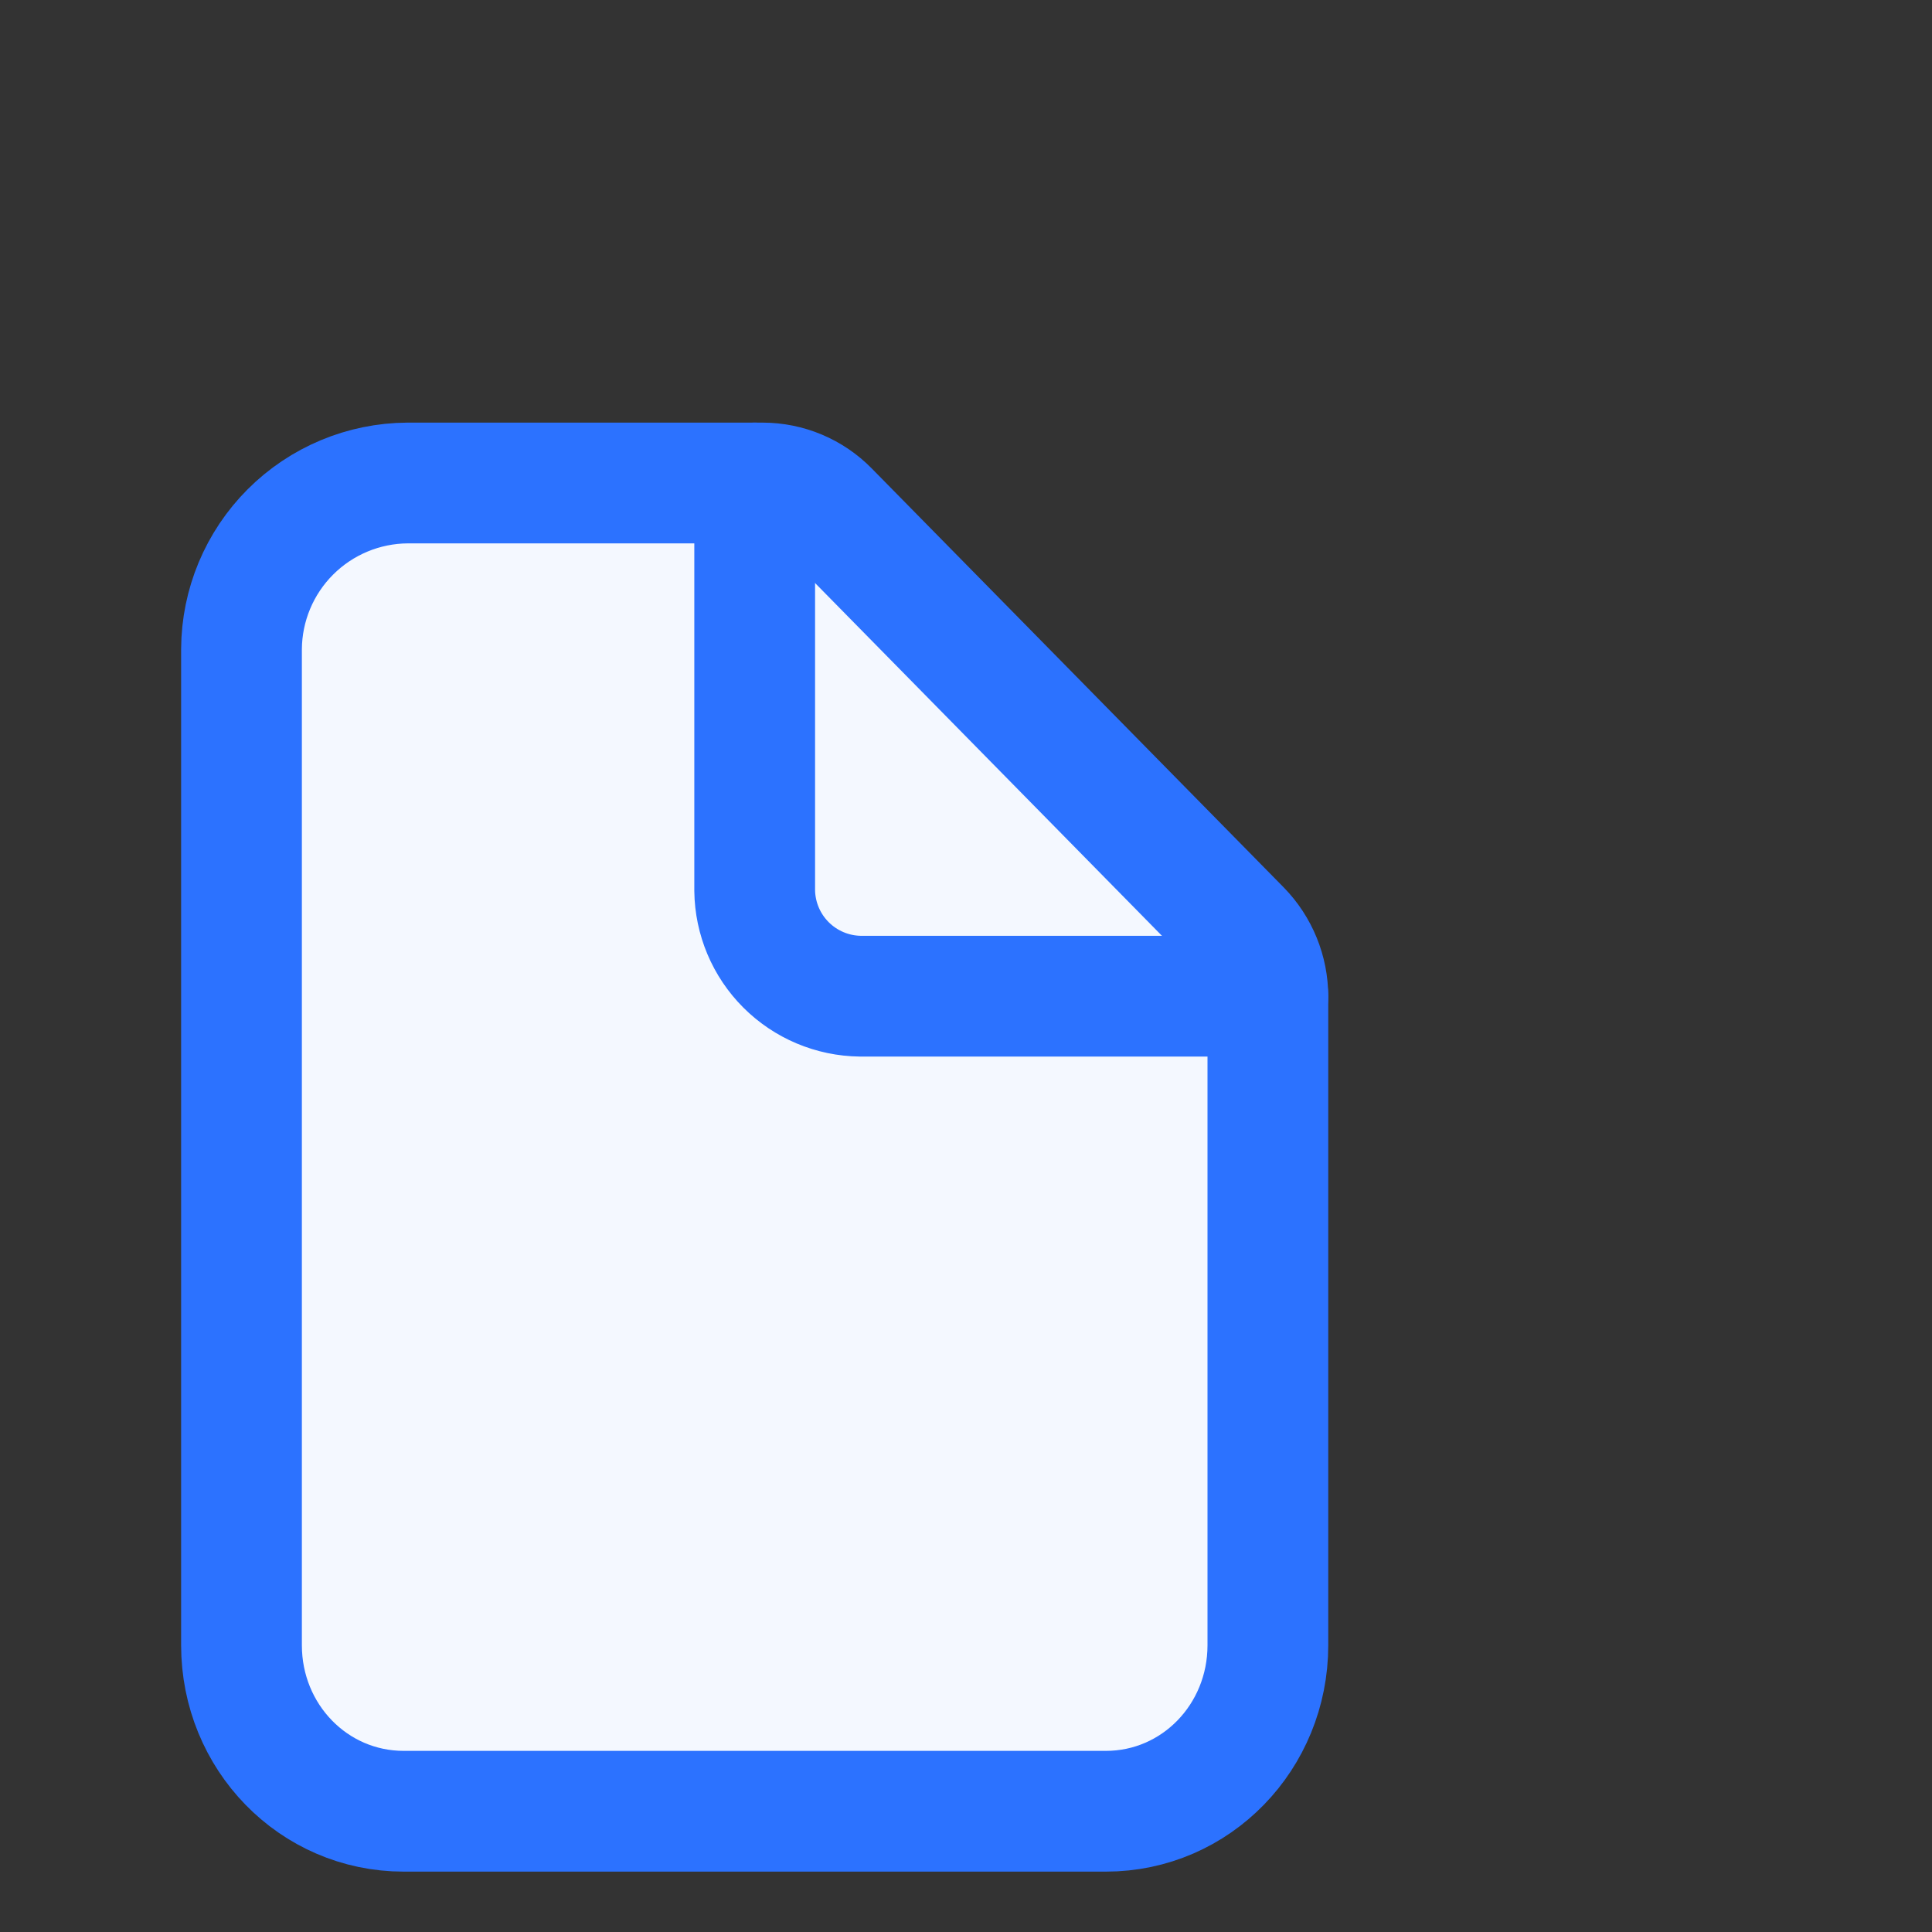
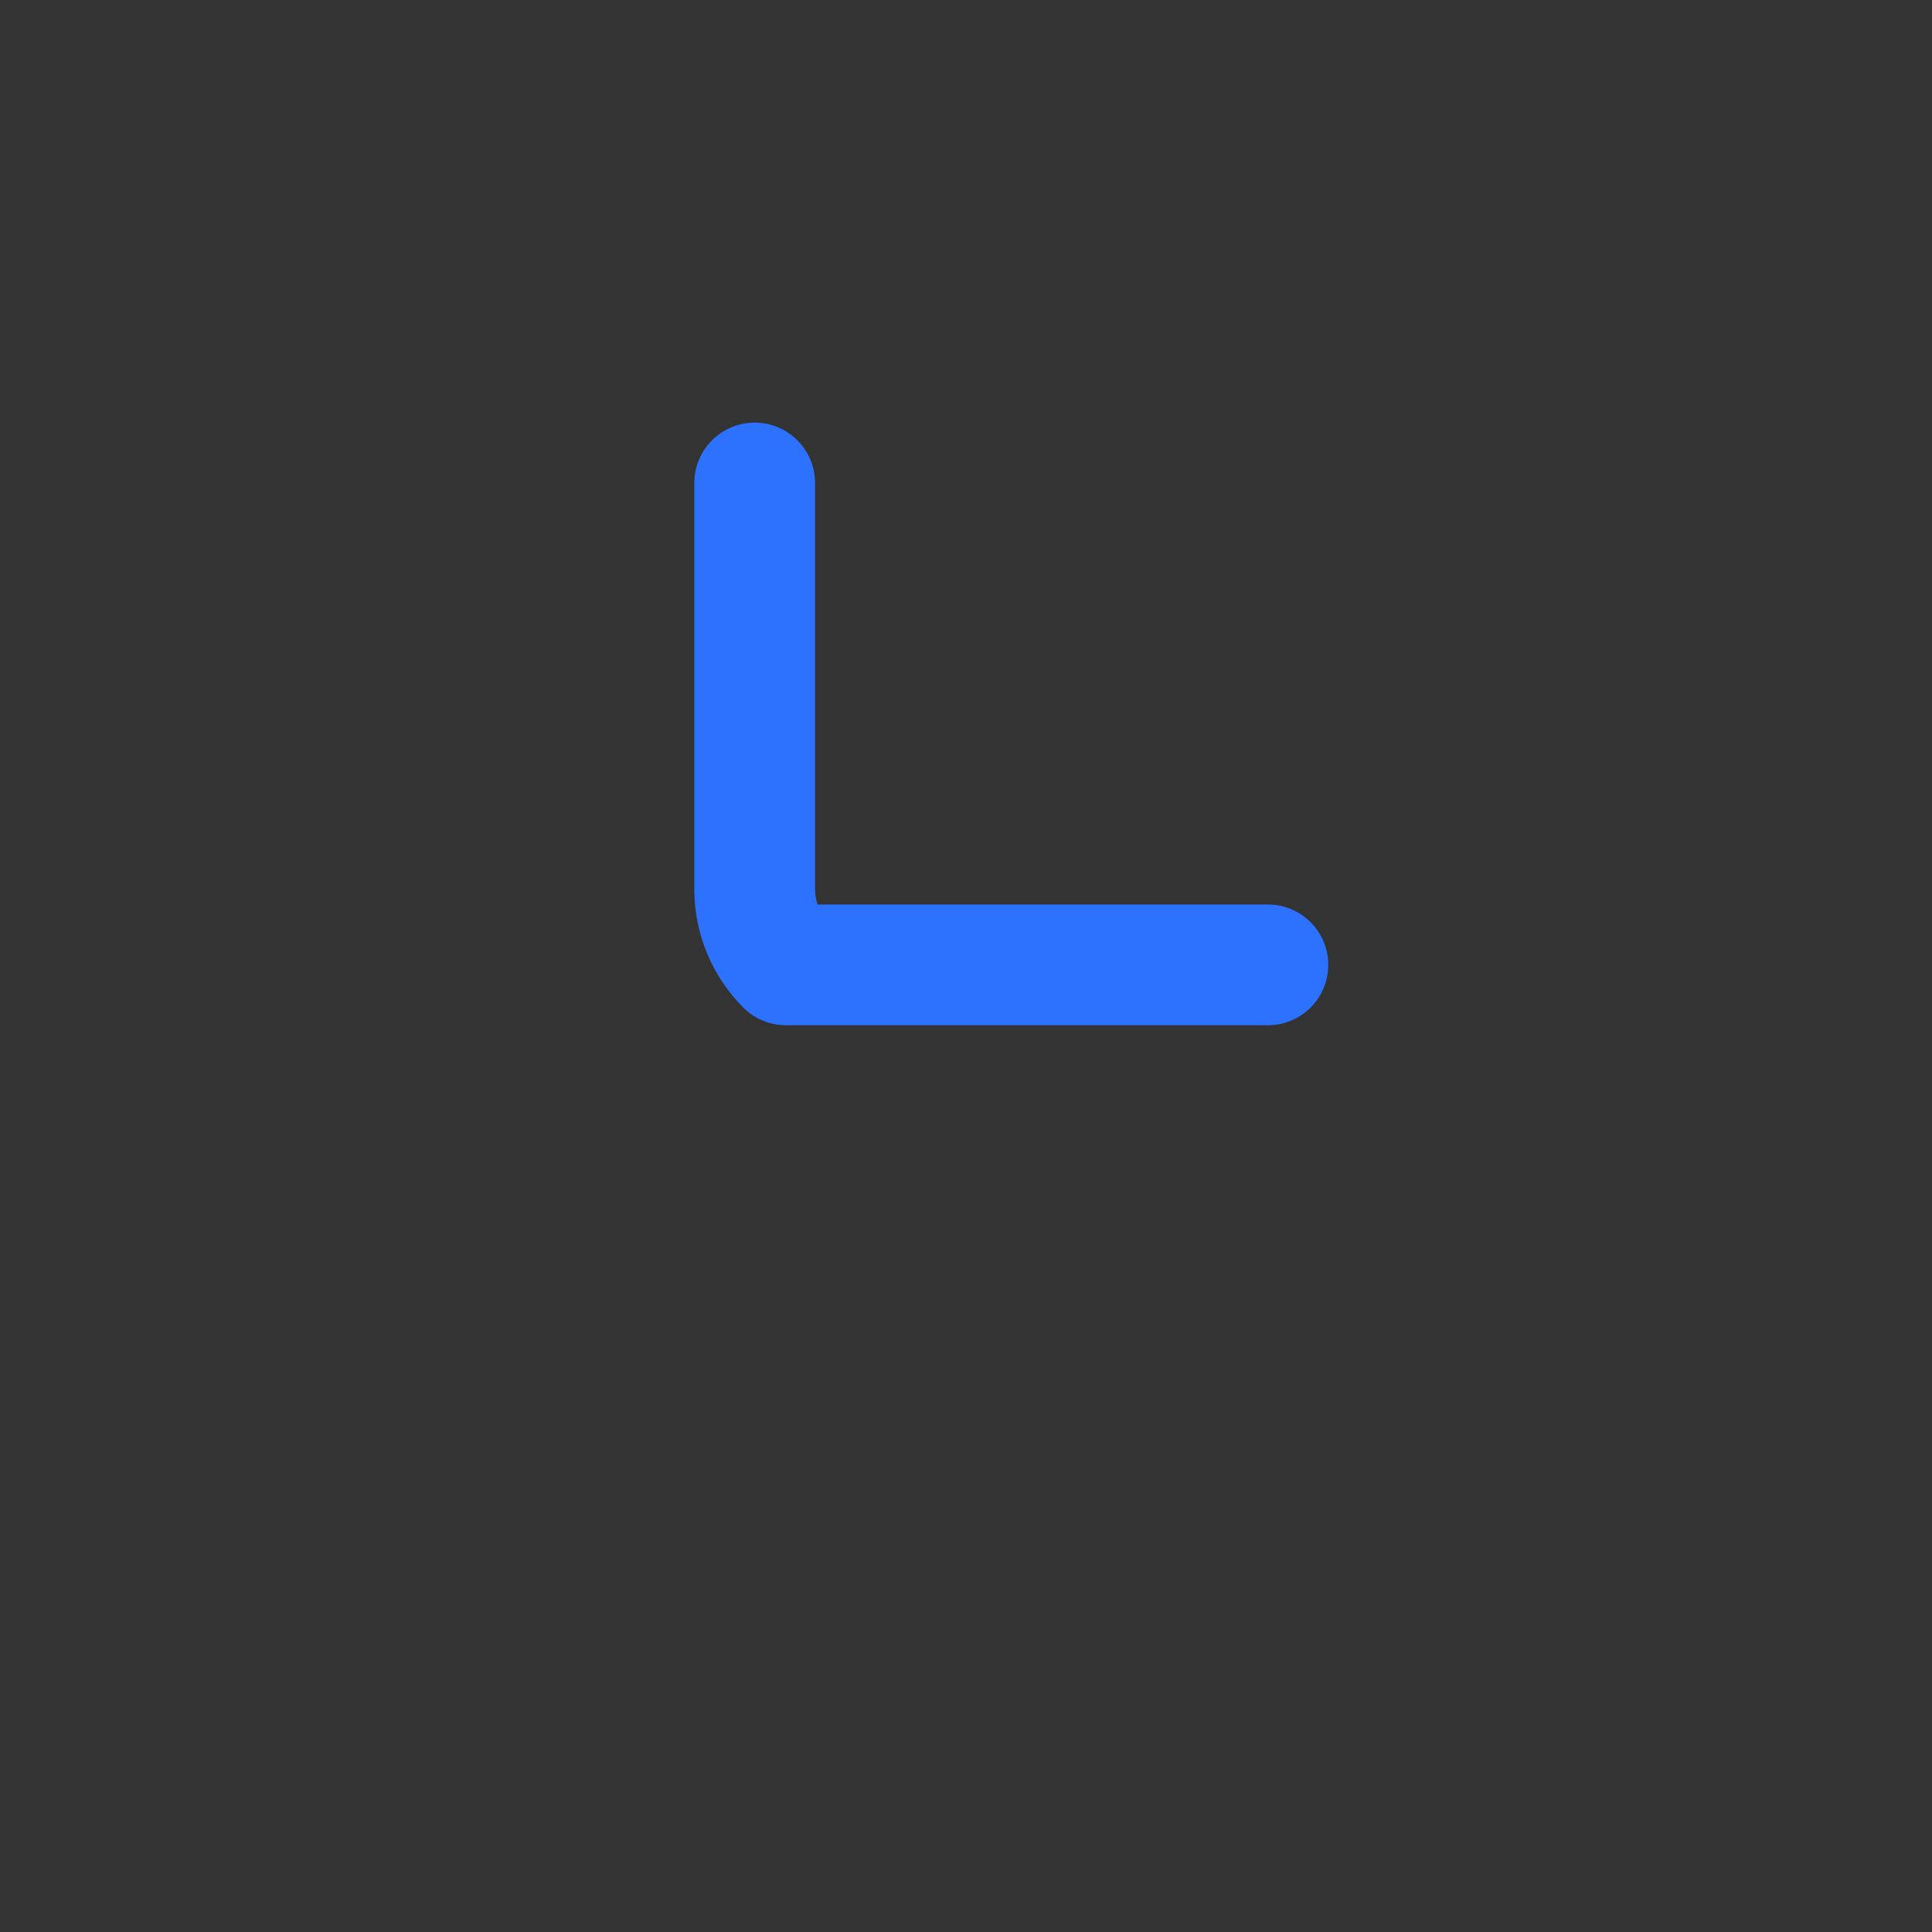
<svg xmlns="http://www.w3.org/2000/svg" width="283" height="283" viewBox="0 0 283 283" fill="none">
  <rect x="0" y="0" width="283" height="283" fill="#333333" stroke="none" />
-   <path d="M185.719 145.994V240.992C185.719 254.424 175.189 265.312 161.979 265.312H59.143C45.905 265.312 35.375 254.424 35.375 240.992V95.07C35.413 88.632 37.987 82.468 42.54 77.915C47.093 73.362 53.257 70.788 59.695 70.75H111.719C113.519 70.753 115.302 71.114 116.961 71.812C118.621 72.511 120.125 73.532 121.386 74.818L181.717 136.172C184.284 138.796 185.72 142.322 185.719 145.994Z" fill="#F4F8FF" stroke="#2C72FF" stroke-width="17.688" stroke-linejoin="round" />
-   <path d="M110.547 70.75V130.445C110.596 134.535 112.242 138.443 115.134 141.335C118.026 144.227 121.934 145.873 126.023 145.922H185.719" stroke="#2C72FF" stroke-width="17.688" stroke-linecap="round" stroke-linejoin="round" />
+   <path d="M110.547 70.75V130.445C110.596 134.535 112.242 138.443 115.134 141.335H185.719" stroke="#2C72FF" stroke-width="17.688" stroke-linecap="round" stroke-linejoin="round" />
</svg>